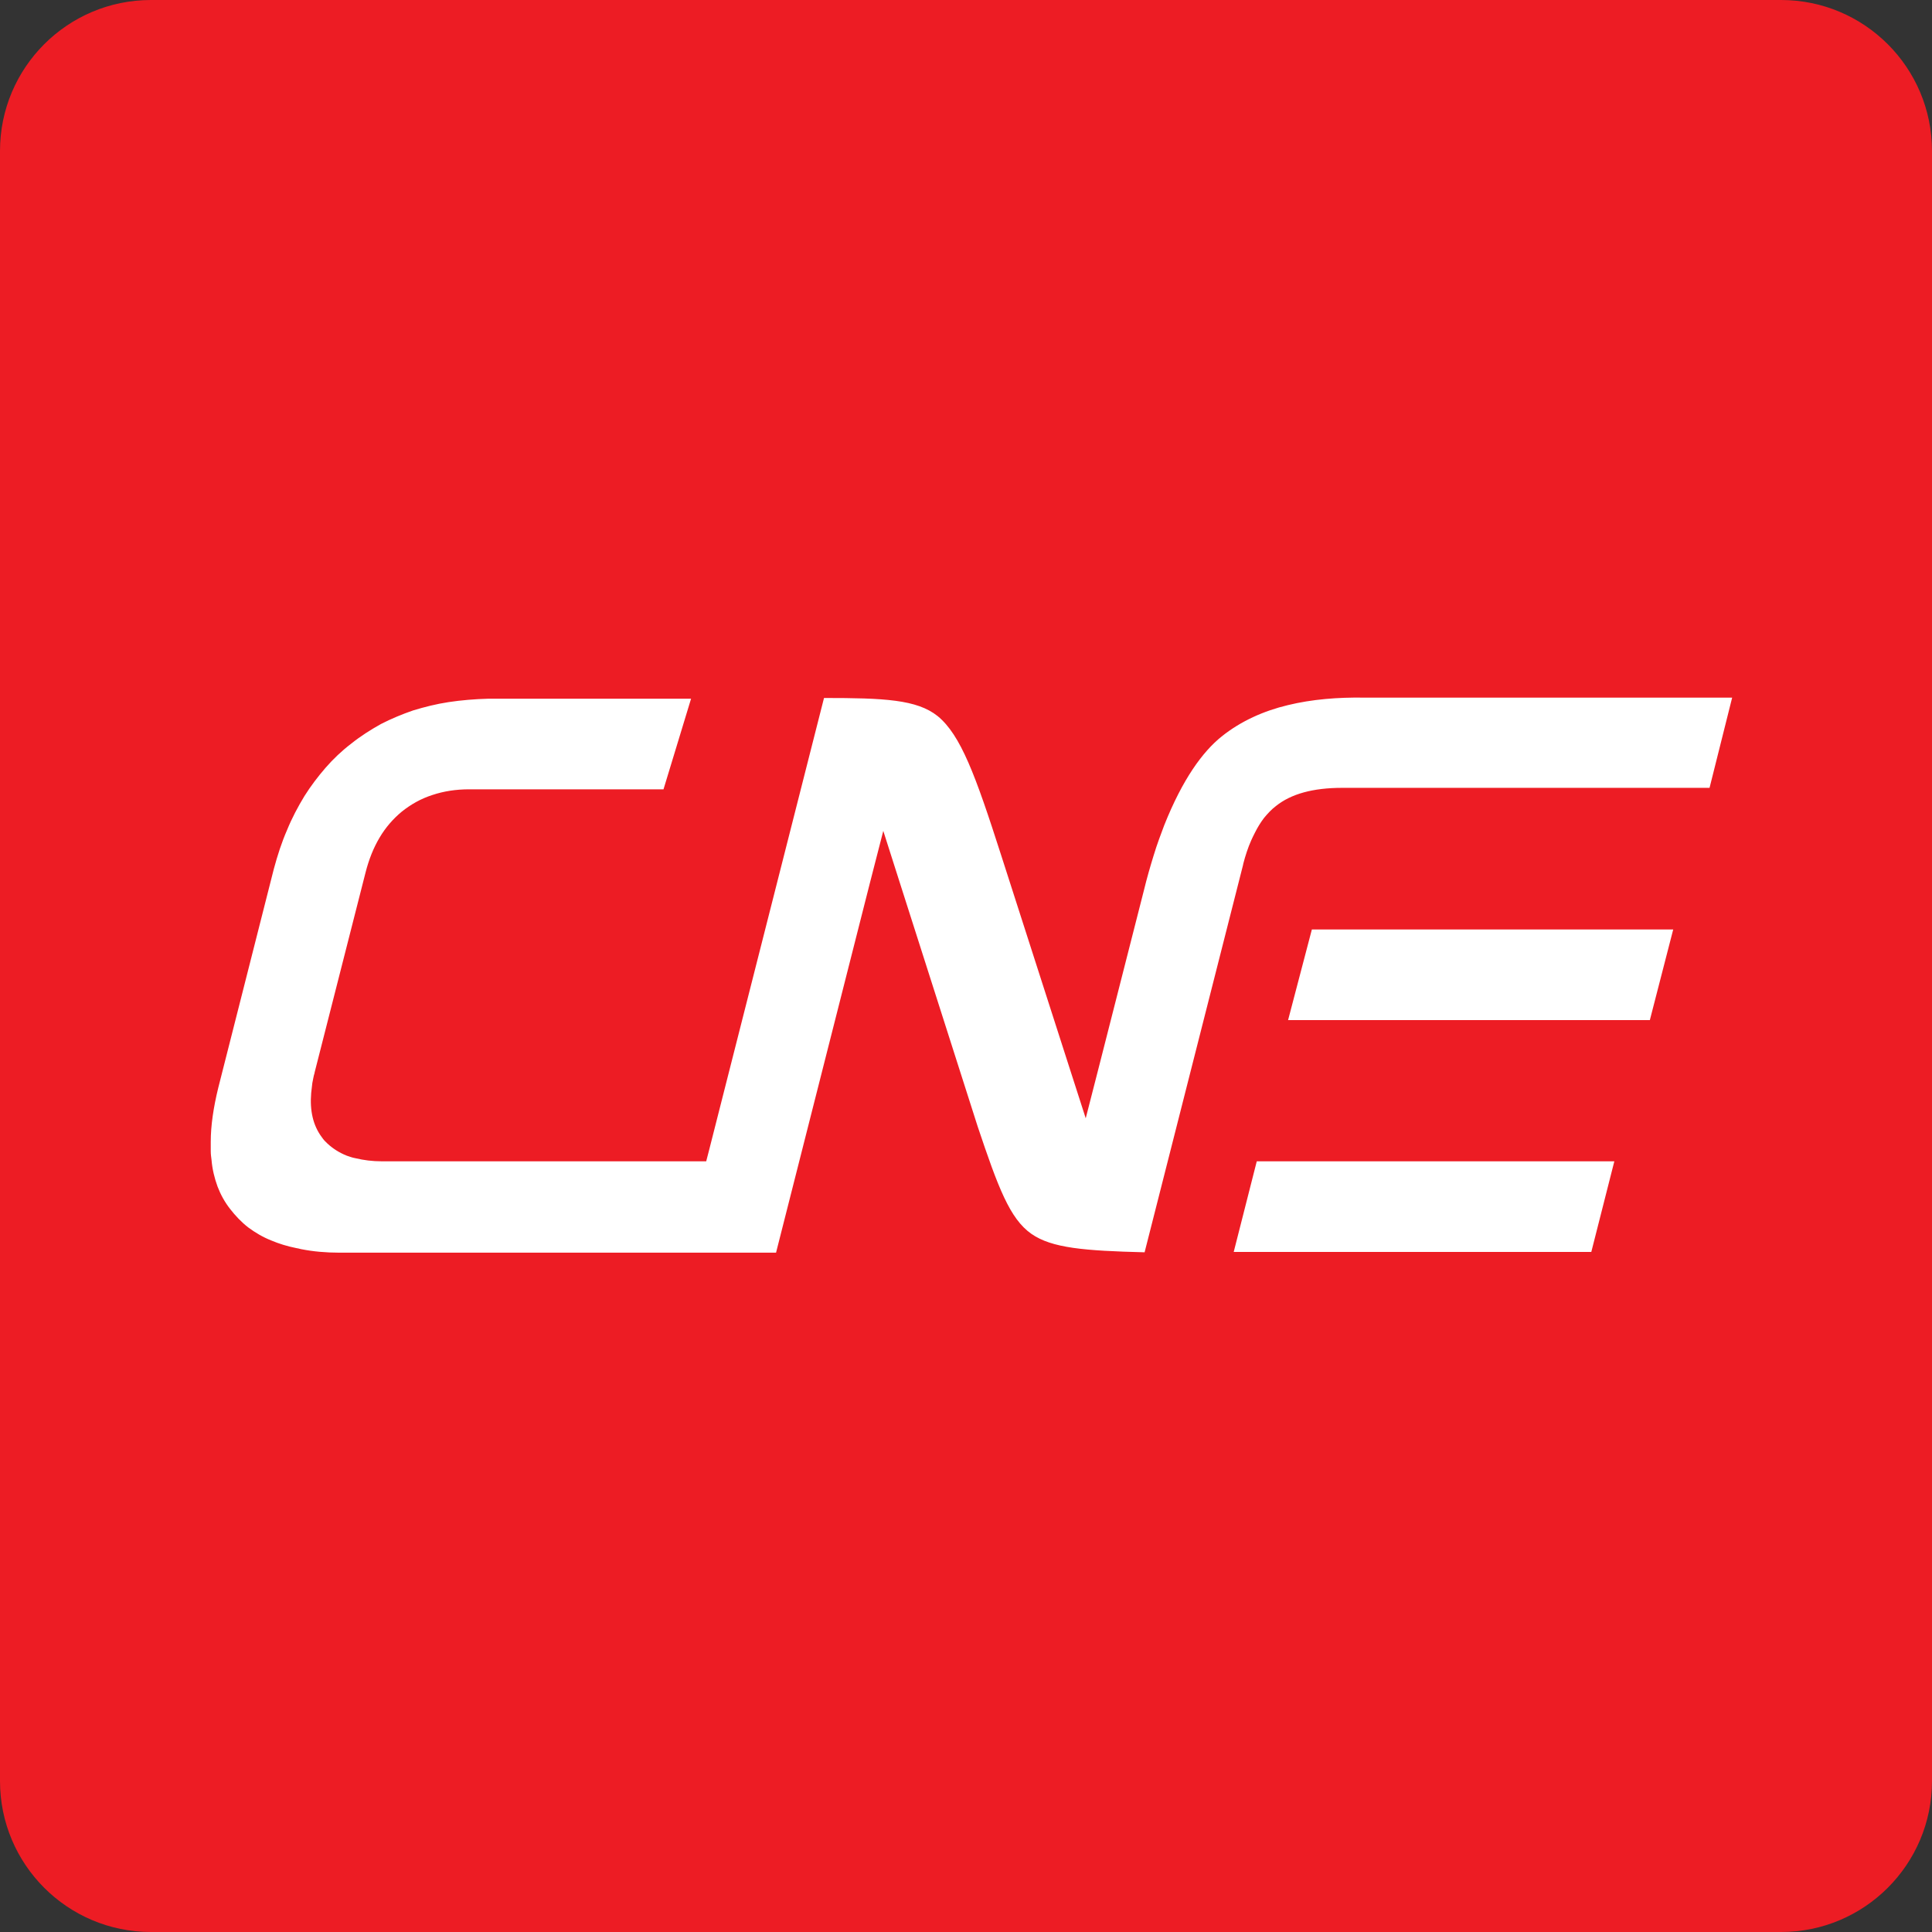
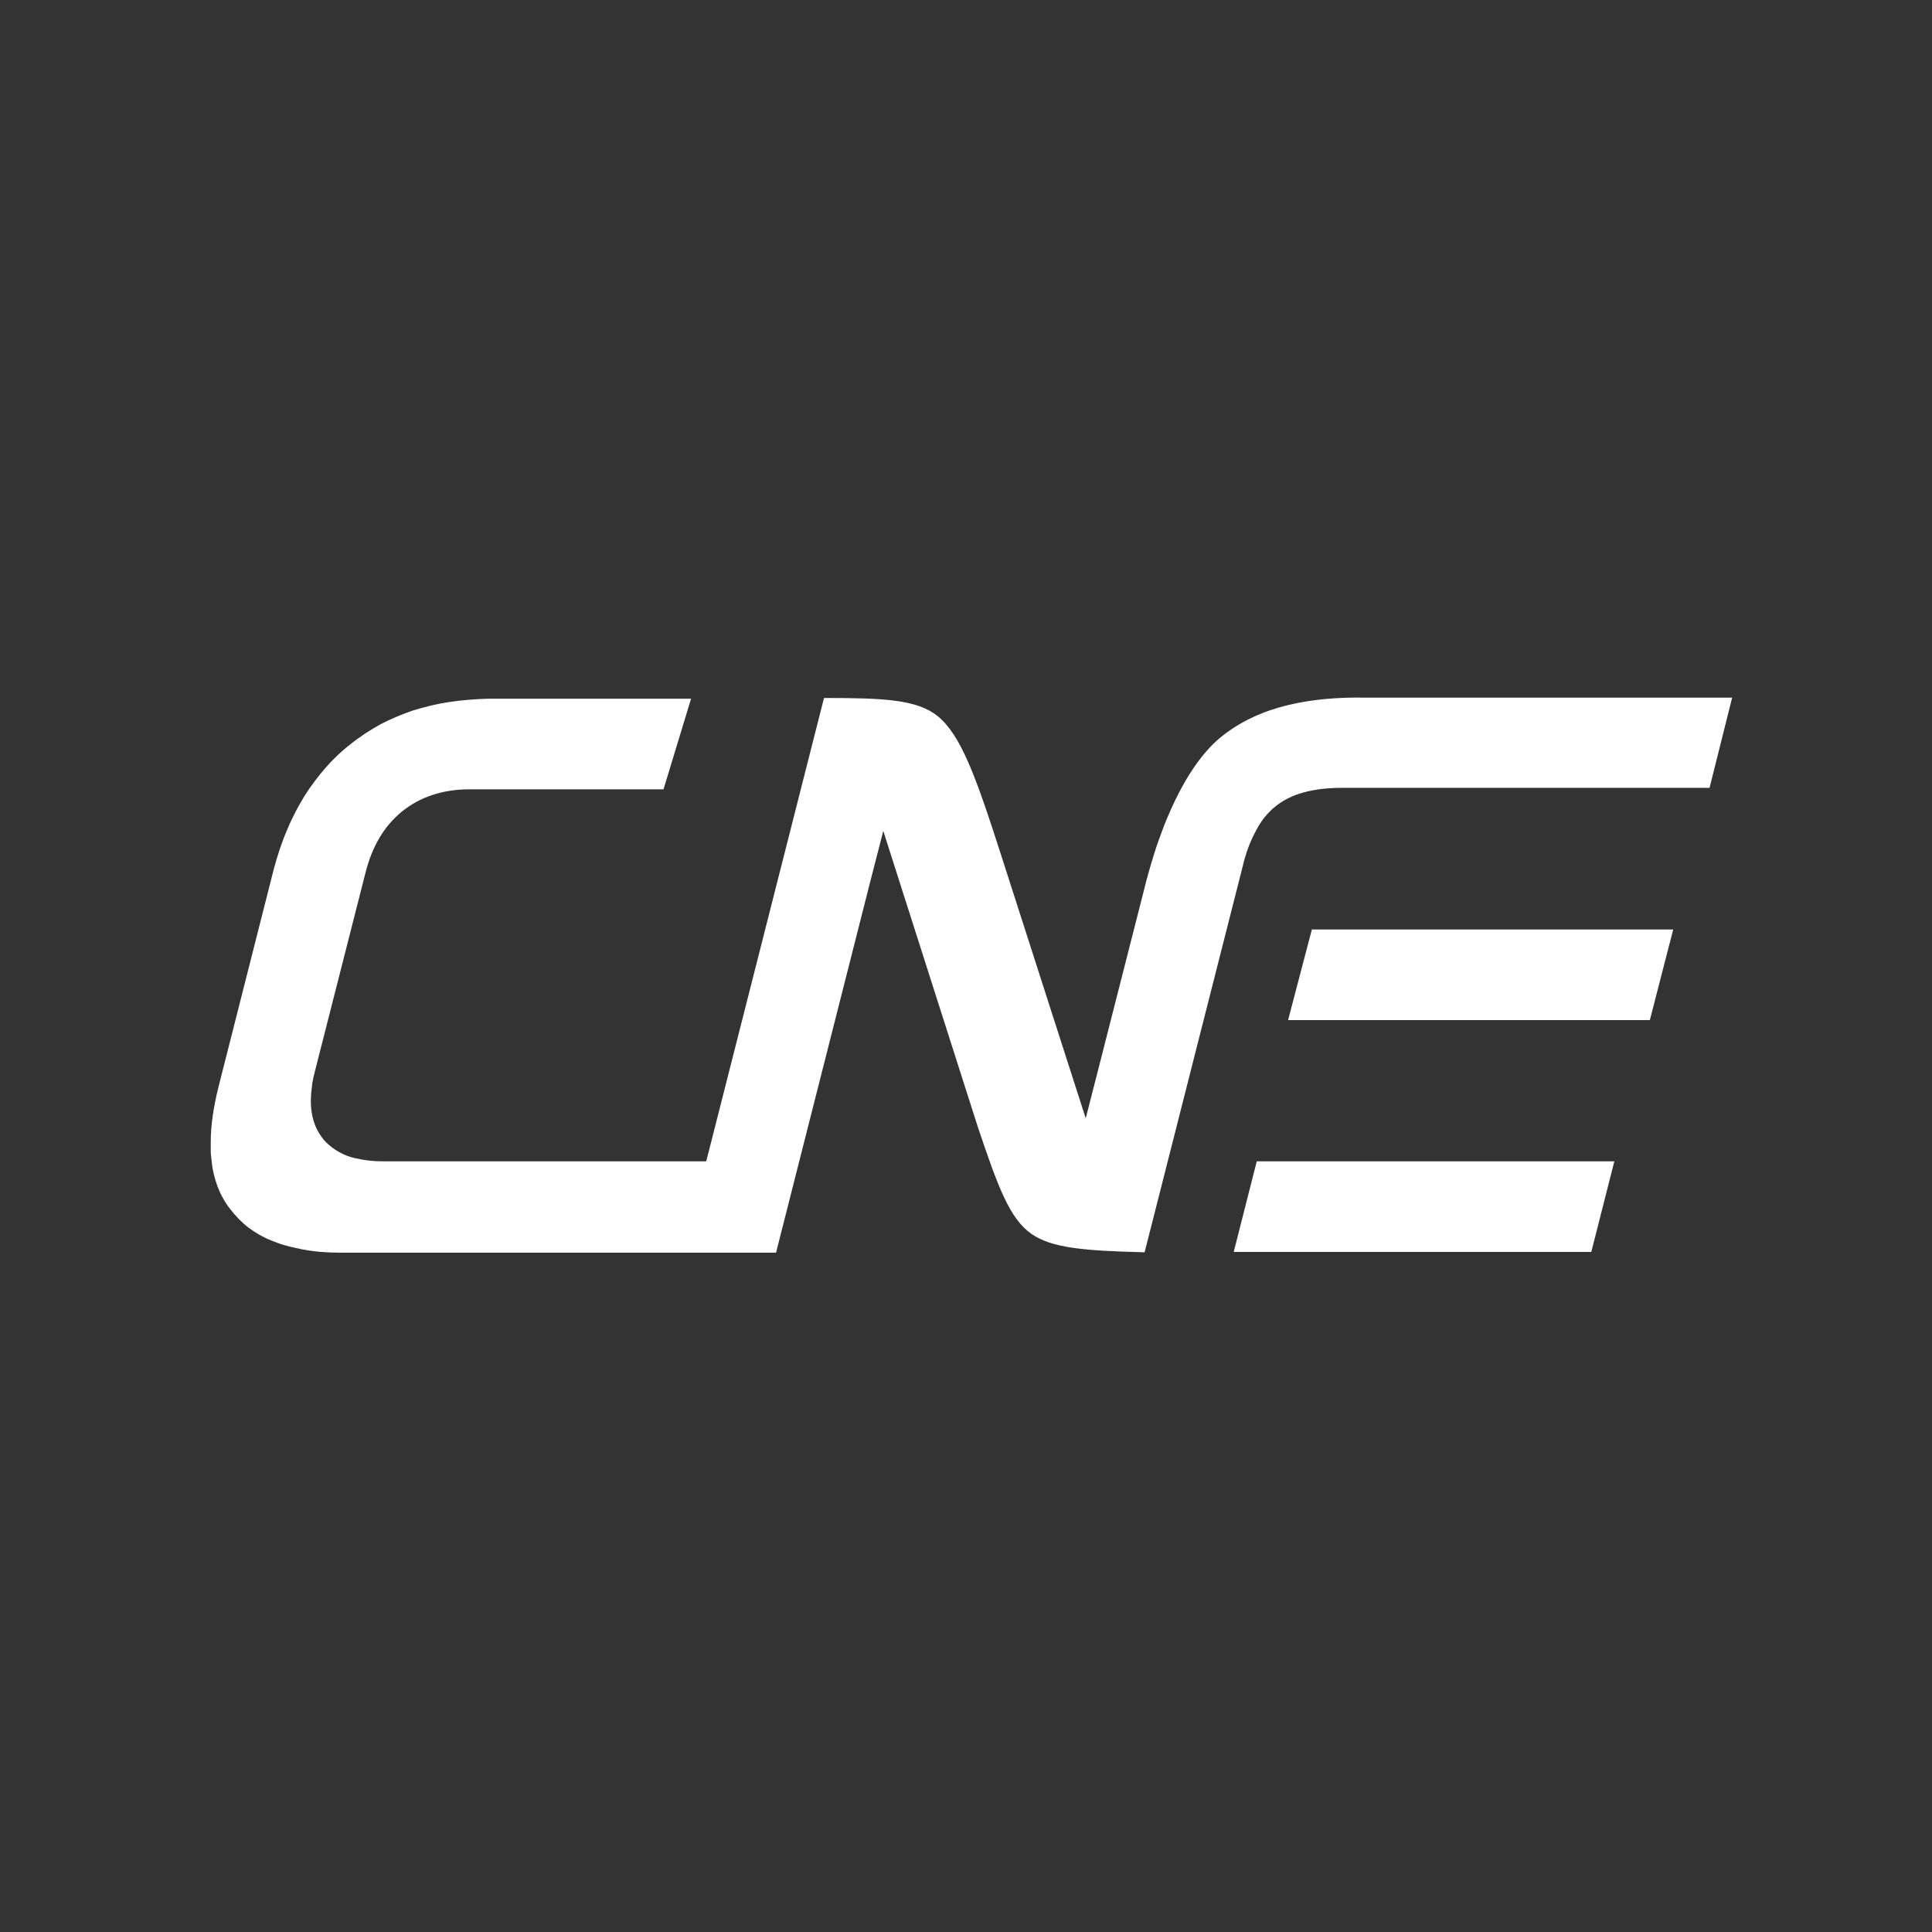
<svg xmlns="http://www.w3.org/2000/svg" x="0px" y="0px" width="128px" height="128px" viewBox="0 0 128 128" enable-background="new 0 0 128 128">
  <rect x="0" y="0" width="128" height="128" fill="#333333" stroke="none" />
-   <path fill="#ED1C24" d="M118,0H10C4.477,0,0,4.477,0,10v108c0,5.523,4.477,10,10,10h108c5.521,0,10-4.477,10-10V10 C128,4.477,123.521,0,118,0z" />
  <path fill="#FFF" d="M114.76,46.219H90.342c-1.675-0.024-3.4,0.102-5.027,0.5c-1.576,0.376-3.103,1.051-4.379,2.076 c-1.25,1.002-2.576,2.803-3.803,5.88c-0.225,0.602-0.475,1.25-0.701,2.002c-0.225,0.726-0.449,1.501-0.649,2.326L72.83,70.586 l-0.898,3.503l-1.103-3.428l-4.503-14.01c-1.701-5.305-2.677-7.956-4.203-9.207c-1.376-1.102-3.553-1.201-7.53-1.201l-7.605,29.922 l-0.2,0.775H25.295c-0.625,0-1.201-0.075-1.726-0.201c-0.125-0.023-0.226-0.049-0.3-0.074c-0.101-0.024-0.201-0.075-0.3-0.1 c-0.5-0.2-0.926-0.477-1.276-0.802l-0.2-0.199c-0.05-0.051-0.1-0.124-0.175-0.226c-0.576-0.774-0.801-1.752-0.701-2.928 c0.025-0.225,0.049-0.426,0.075-0.65c0.05-0.226,0.075-0.449,0.15-0.676v-0.023l3.378-13.261c0.225-0.875,0.525-1.627,0.926-2.302 c0.399-0.676,0.9-1.25,1.476-1.727c0.6-0.477,1.25-0.851,2.026-1.101c0.75-0.25,1.551-0.376,2.452-0.376h12.859l1.826-6.004H32.376 c-0.926,0.025-1.826,0.101-2.652,0.226c-0.826,0.125-1.602,0.325-2.352,0.551c-0.726,0.25-1.451,0.551-2.127,0.898 c-0.675,0.376-1.351,0.802-1.976,1.303c-0.625,0.476-1.201,1.025-1.701,1.601c-0.5,0.576-0.976,1.202-1.401,1.877 c-0.425,0.701-0.826,1.451-1.151,2.252c-0.351,0.801-0.625,1.651-0.875,2.576l-3.678,14.485c-0.325,1.325-0.5,2.526-0.5,3.577v0.625 c0,0.201,0.025,0.4,0.05,0.575c0.05,0.626,0.2,1.228,0.4,1.776c0.2,0.526,0.475,1.026,0.826,1.477c0.35,0.45,0.75,0.876,1.201,1.227 c0.475,0.351,0.975,0.65,1.551,0.876c0.475,0.2,1.025,0.376,1.651,0.5c0.175,0.024,0.3,0.075,0.351,0.075 c0.75,0.149,1.601,0.226,2.502,0.226h28.92l6.205-24.443l0.9-3.502l1.101,3.453l5.154,16.137c1.351,4.026,2.125,6.104,3.552,7.104 c1.353,0.95,3.528,1.125,7.506,1.226l6.53-25.692v-0.025c0.148-0.574,0.324-1.101,0.523-1.551c0.051-0.101,0.075-0.175,0.127-0.275 l0.125-0.25c0.174-0.351,0.375-0.675,0.6-0.976c0.25-0.3,0.5-0.575,0.801-0.801c1.001-0.801,2.452-1.201,4.378-1.201h24.345 L114.76,46.219z M106.954,76.94h-23.69l-1.527,6.004h23.691L106.954,76.94L106.954,76.94z M110.855,61.579h-23.94l-1.576,6.005 h23.968L110.855,61.579L110.855,61.579z" />
</svg>